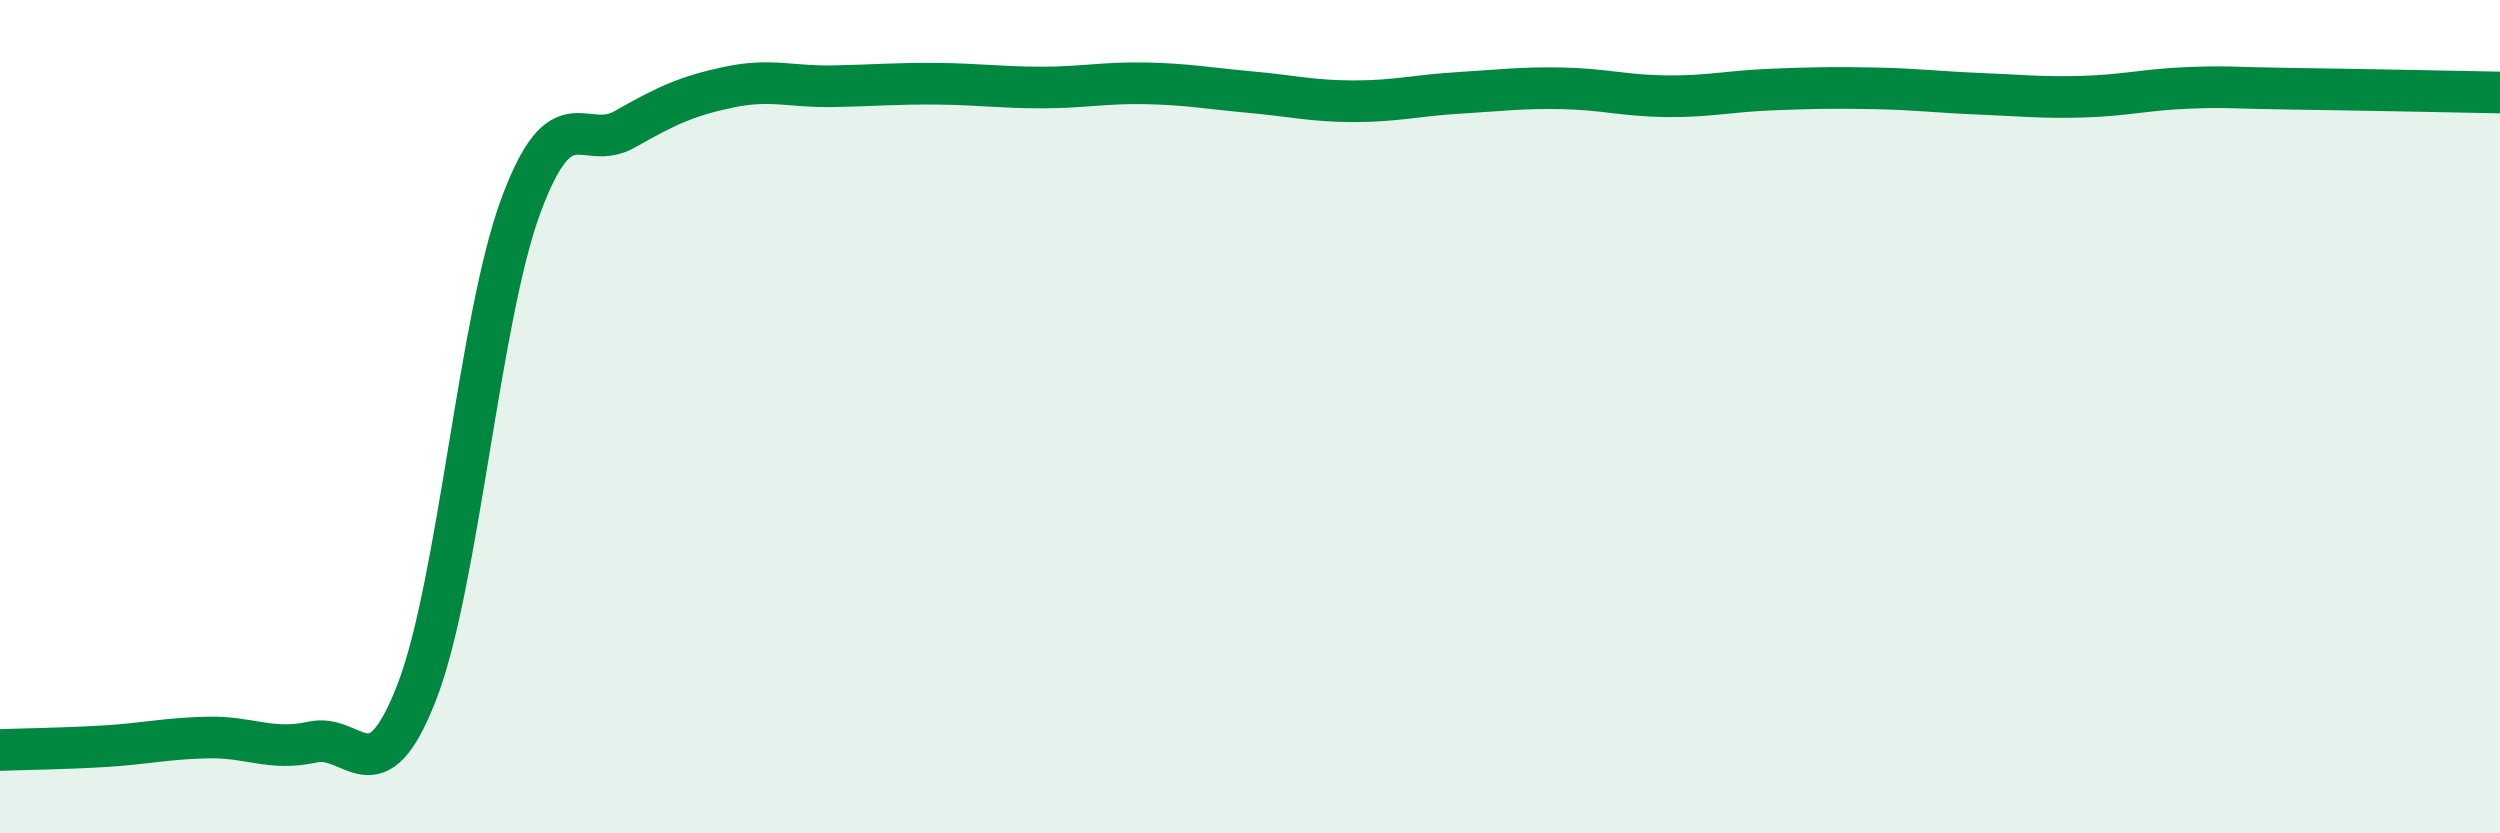
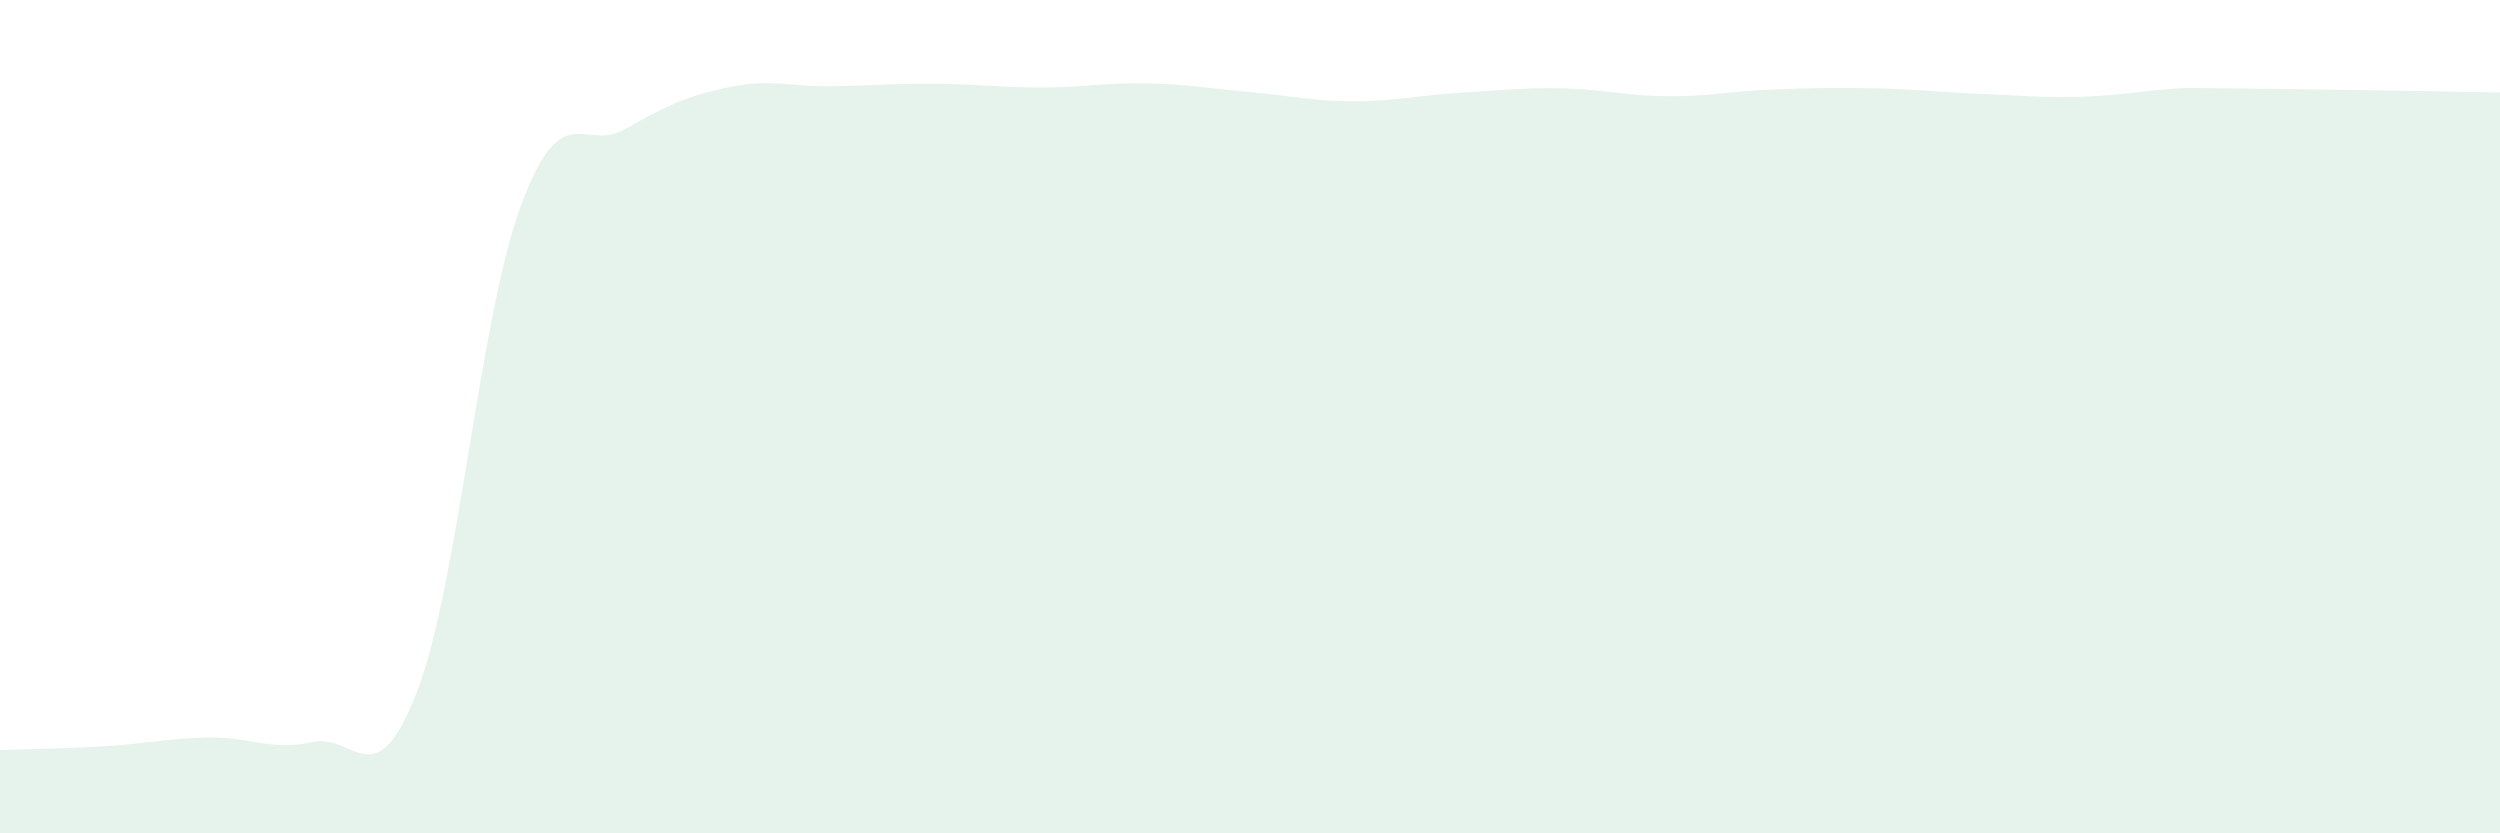
<svg xmlns="http://www.w3.org/2000/svg" width="60" height="20" viewBox="0 0 60 20">
-   <path d="M 0,18 C 0.5,17.98 1.5,17.97 2.5,17.91 C 3.5,17.85 4,17.72 5,17.7 C 6,17.68 6.5,18.03 7.5,17.81 C 8.5,17.59 9,19.19 10,16.62 C 11,14.05 11.5,7.64 12.5,4.94 C 13.5,2.24 14,3.67 15,3.1 C 16,2.53 16.5,2.3 17.5,2.09 C 18.5,1.88 19,2.09 20,2.07 C 21,2.05 21.5,2 22.5,2.01 C 23.5,2.02 24,2.1 25,2.1 C 26,2.1 26.5,1.98 27.5,2 C 28.5,2.02 29,2.12 30,2.21 C 31,2.3 31.5,2.43 32.5,2.43 C 33.5,2.43 34,2.29 35,2.23 C 36,2.17 36.5,2.1 37.5,2.12 C 38.5,2.14 39,2.3 40,2.31 C 41,2.32 41.5,2.19 42.5,2.15 C 43.5,2.11 44,2.1 45,2.12 C 46,2.14 46.5,2.21 47.5,2.25 C 48.5,2.29 49,2.35 50,2.32 C 51,2.29 51.5,2.15 52.5,2.11 C 53.5,2.07 53.5,2.11 55,2.13 C 56.5,2.15 59,2.2 60,2.22L60 20L0 20Z" fill="#008740" opacity="0.1" stroke-linecap="round" stroke-linejoin="round" />
-   <path d="M 0,18 C 0.5,17.98 1.5,17.97 2.5,17.91 C 3.5,17.85 4,17.72 5,17.7 C 6,17.68 6.5,18.03 7.5,17.81 C 8.5,17.59 9,19.19 10,16.62 C 11,14.05 11.5,7.64 12.5,4.94 C 13.5,2.24 14,3.67 15,3.1 C 16,2.53 16.5,2.3 17.5,2.09 C 18.5,1.88 19,2.09 20,2.07 C 21,2.05 21.5,2 22.5,2.01 C 23.5,2.02 24,2.1 25,2.1 C 26,2.1 26.5,1.98 27.5,2 C 28.5,2.02 29,2.12 30,2.21 C 31,2.3 31.5,2.43 32.5,2.43 C 33.5,2.43 34,2.29 35,2.23 C 36,2.17 36.5,2.1 37.5,2.12 C 38.5,2.14 39,2.3 40,2.31 C 41,2.32 41.5,2.19 42.5,2.15 C 43.5,2.11 44,2.1 45,2.12 C 46,2.14 46.5,2.21 47.5,2.25 C 48.5,2.29 49,2.35 50,2.32 C 51,2.29 51.5,2.15 52.5,2.11 C 53.5,2.07 53.5,2.11 55,2.13 C 56.5,2.15 59,2.2 60,2.22" stroke="#008740" stroke-width="1" fill="none" stroke-linecap="round" stroke-linejoin="round" />
+   <path d="M 0,18 C 0.5,17.98 1.5,17.97 2.5,17.91 C 3.5,17.85 4,17.72 5,17.7 C 6,17.68 6.5,18.03 7.5,17.81 C 8.5,17.59 9,19.19 10,16.62 C 11,14.05 11.5,7.64 12.5,4.94 C 13.5,2.24 14,3.67 15,3.1 C 16,2.53 16.5,2.3 17.5,2.09 C 18.5,1.88 19,2.09 20,2.07 C 21,2.05 21.5,2 22.5,2.01 C 23.5,2.02 24,2.1 25,2.1 C 26,2.1 26.5,1.98 27.5,2 C 28.5,2.02 29,2.12 30,2.21 C 31,2.3 31.5,2.43 32.5,2.43 C 33.5,2.43 34,2.29 35,2.23 C 36,2.17 36.5,2.1 37.5,2.12 C 38.5,2.14 39,2.3 40,2.31 C 41,2.32 41.5,2.19 42.5,2.15 C 43.5,2.11 44,2.1 45,2.12 C 46,2.14 46.5,2.21 47.5,2.25 C 48.5,2.29 49,2.35 50,2.32 C 51,2.29 51.5,2.15 52.5,2.11 C 56.5,2.15 59,2.2 60,2.22L60 20L0 20Z" fill="#008740" opacity="0.1" stroke-linecap="round" stroke-linejoin="round" />
</svg>